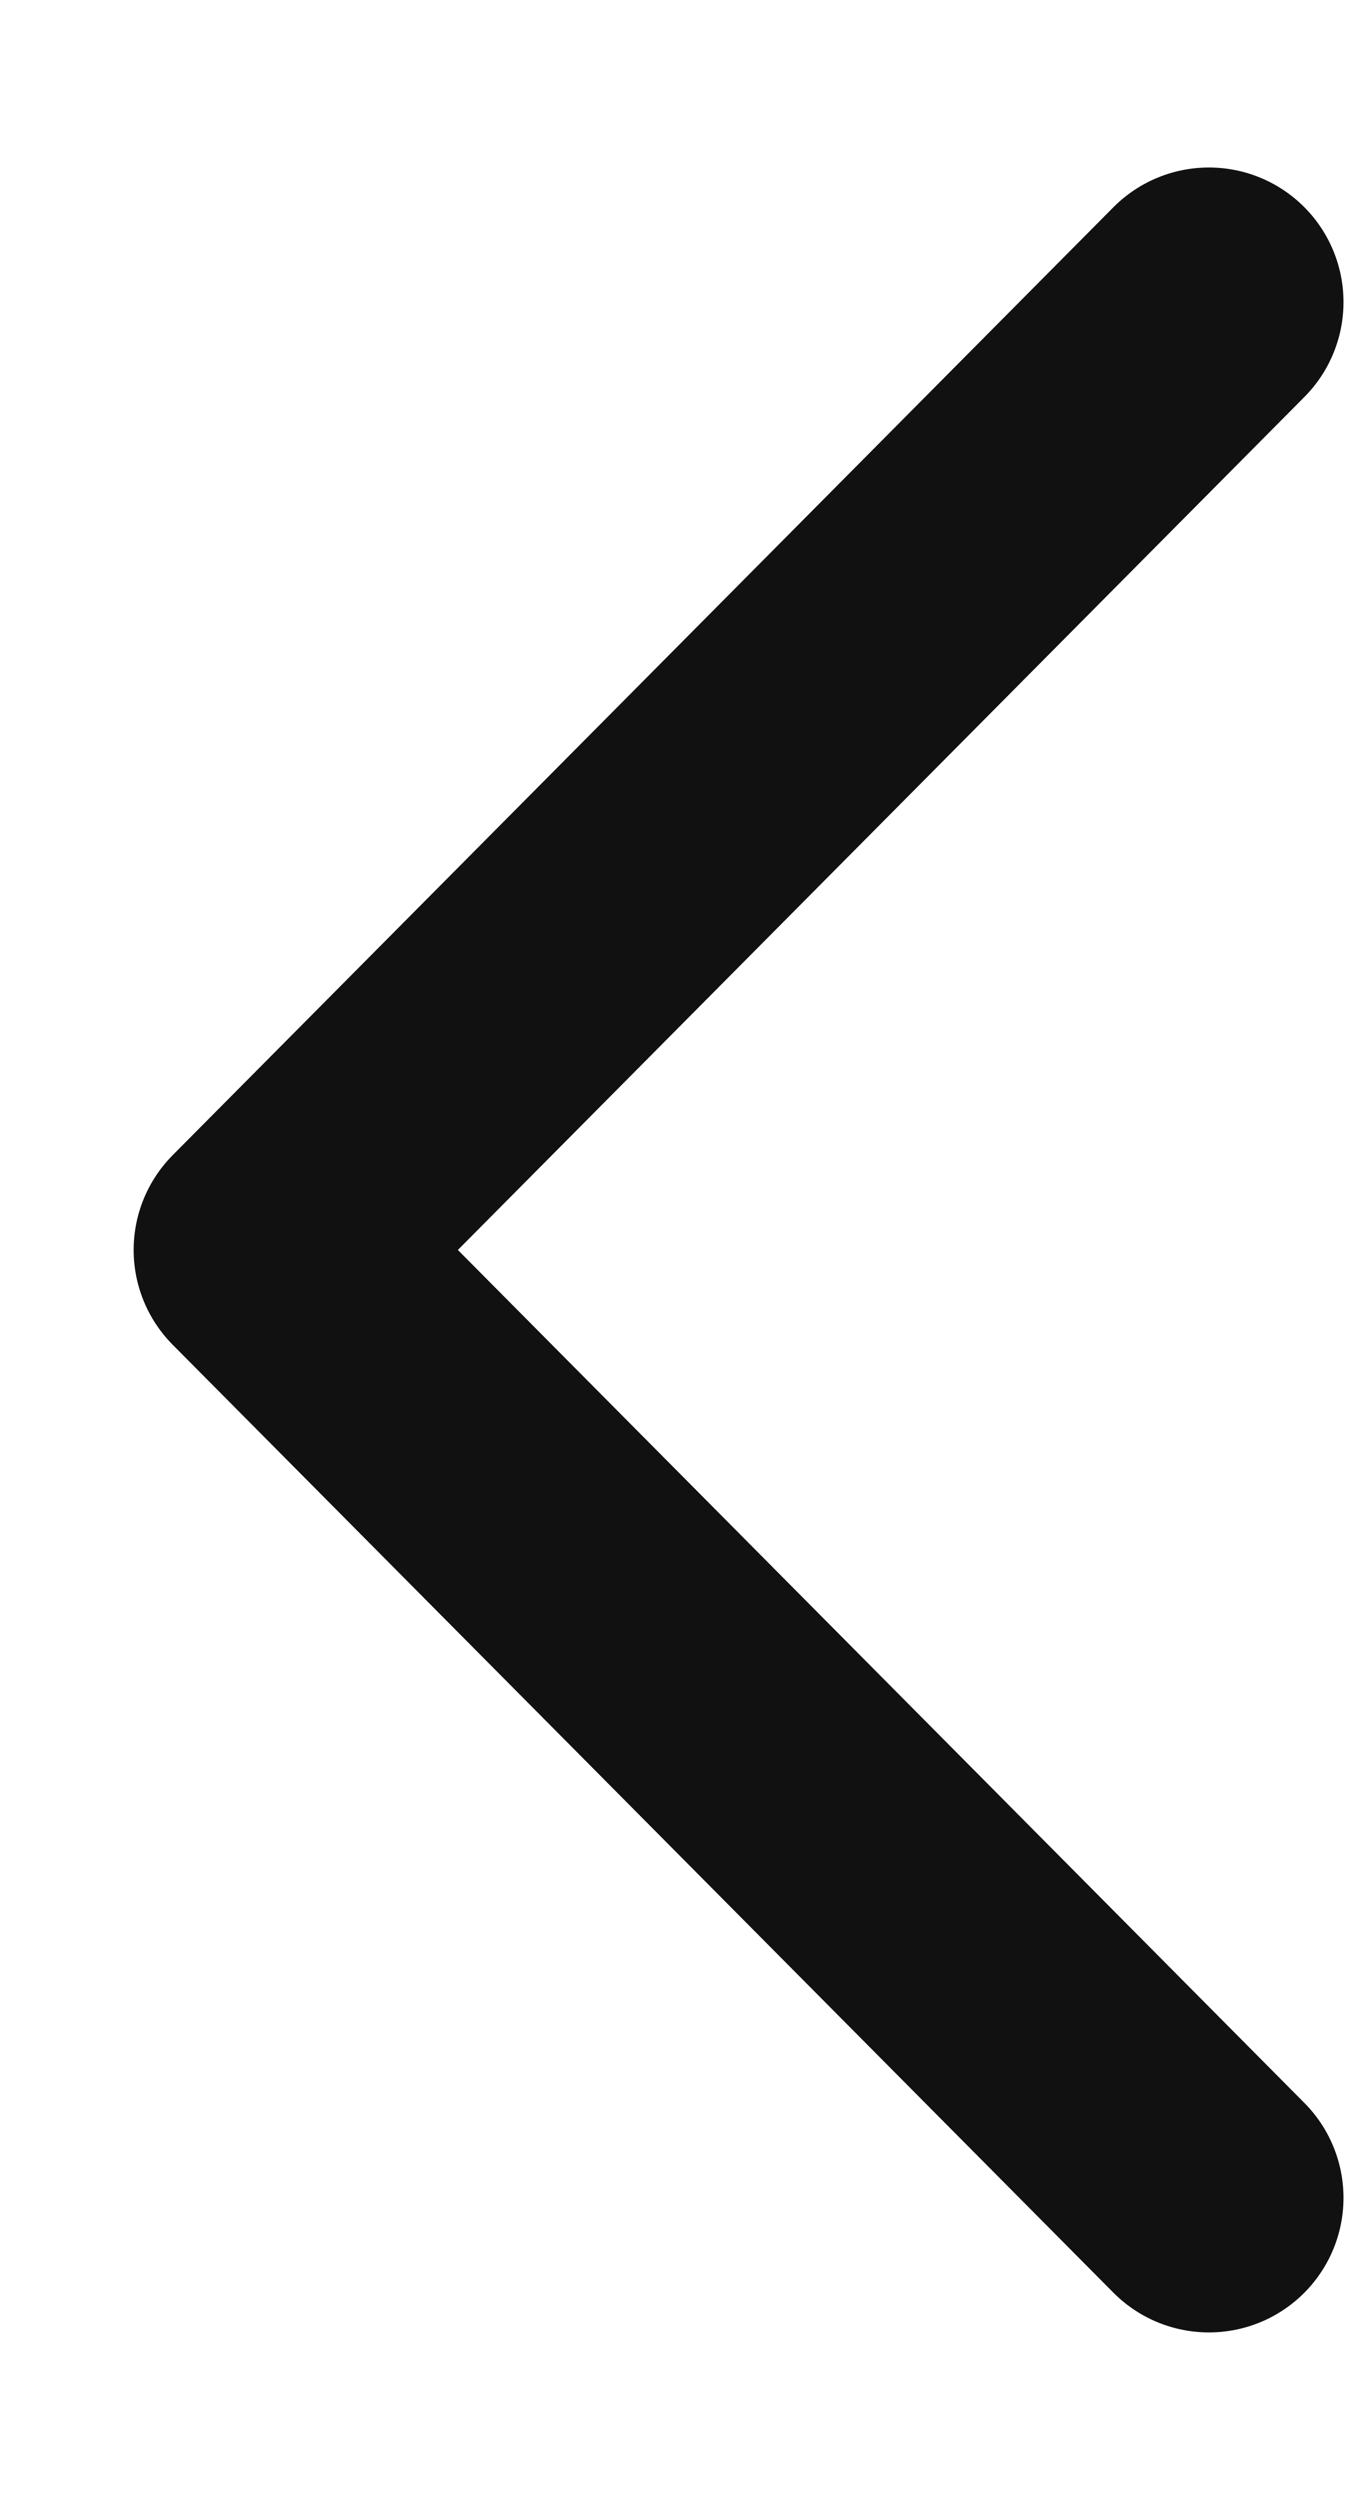
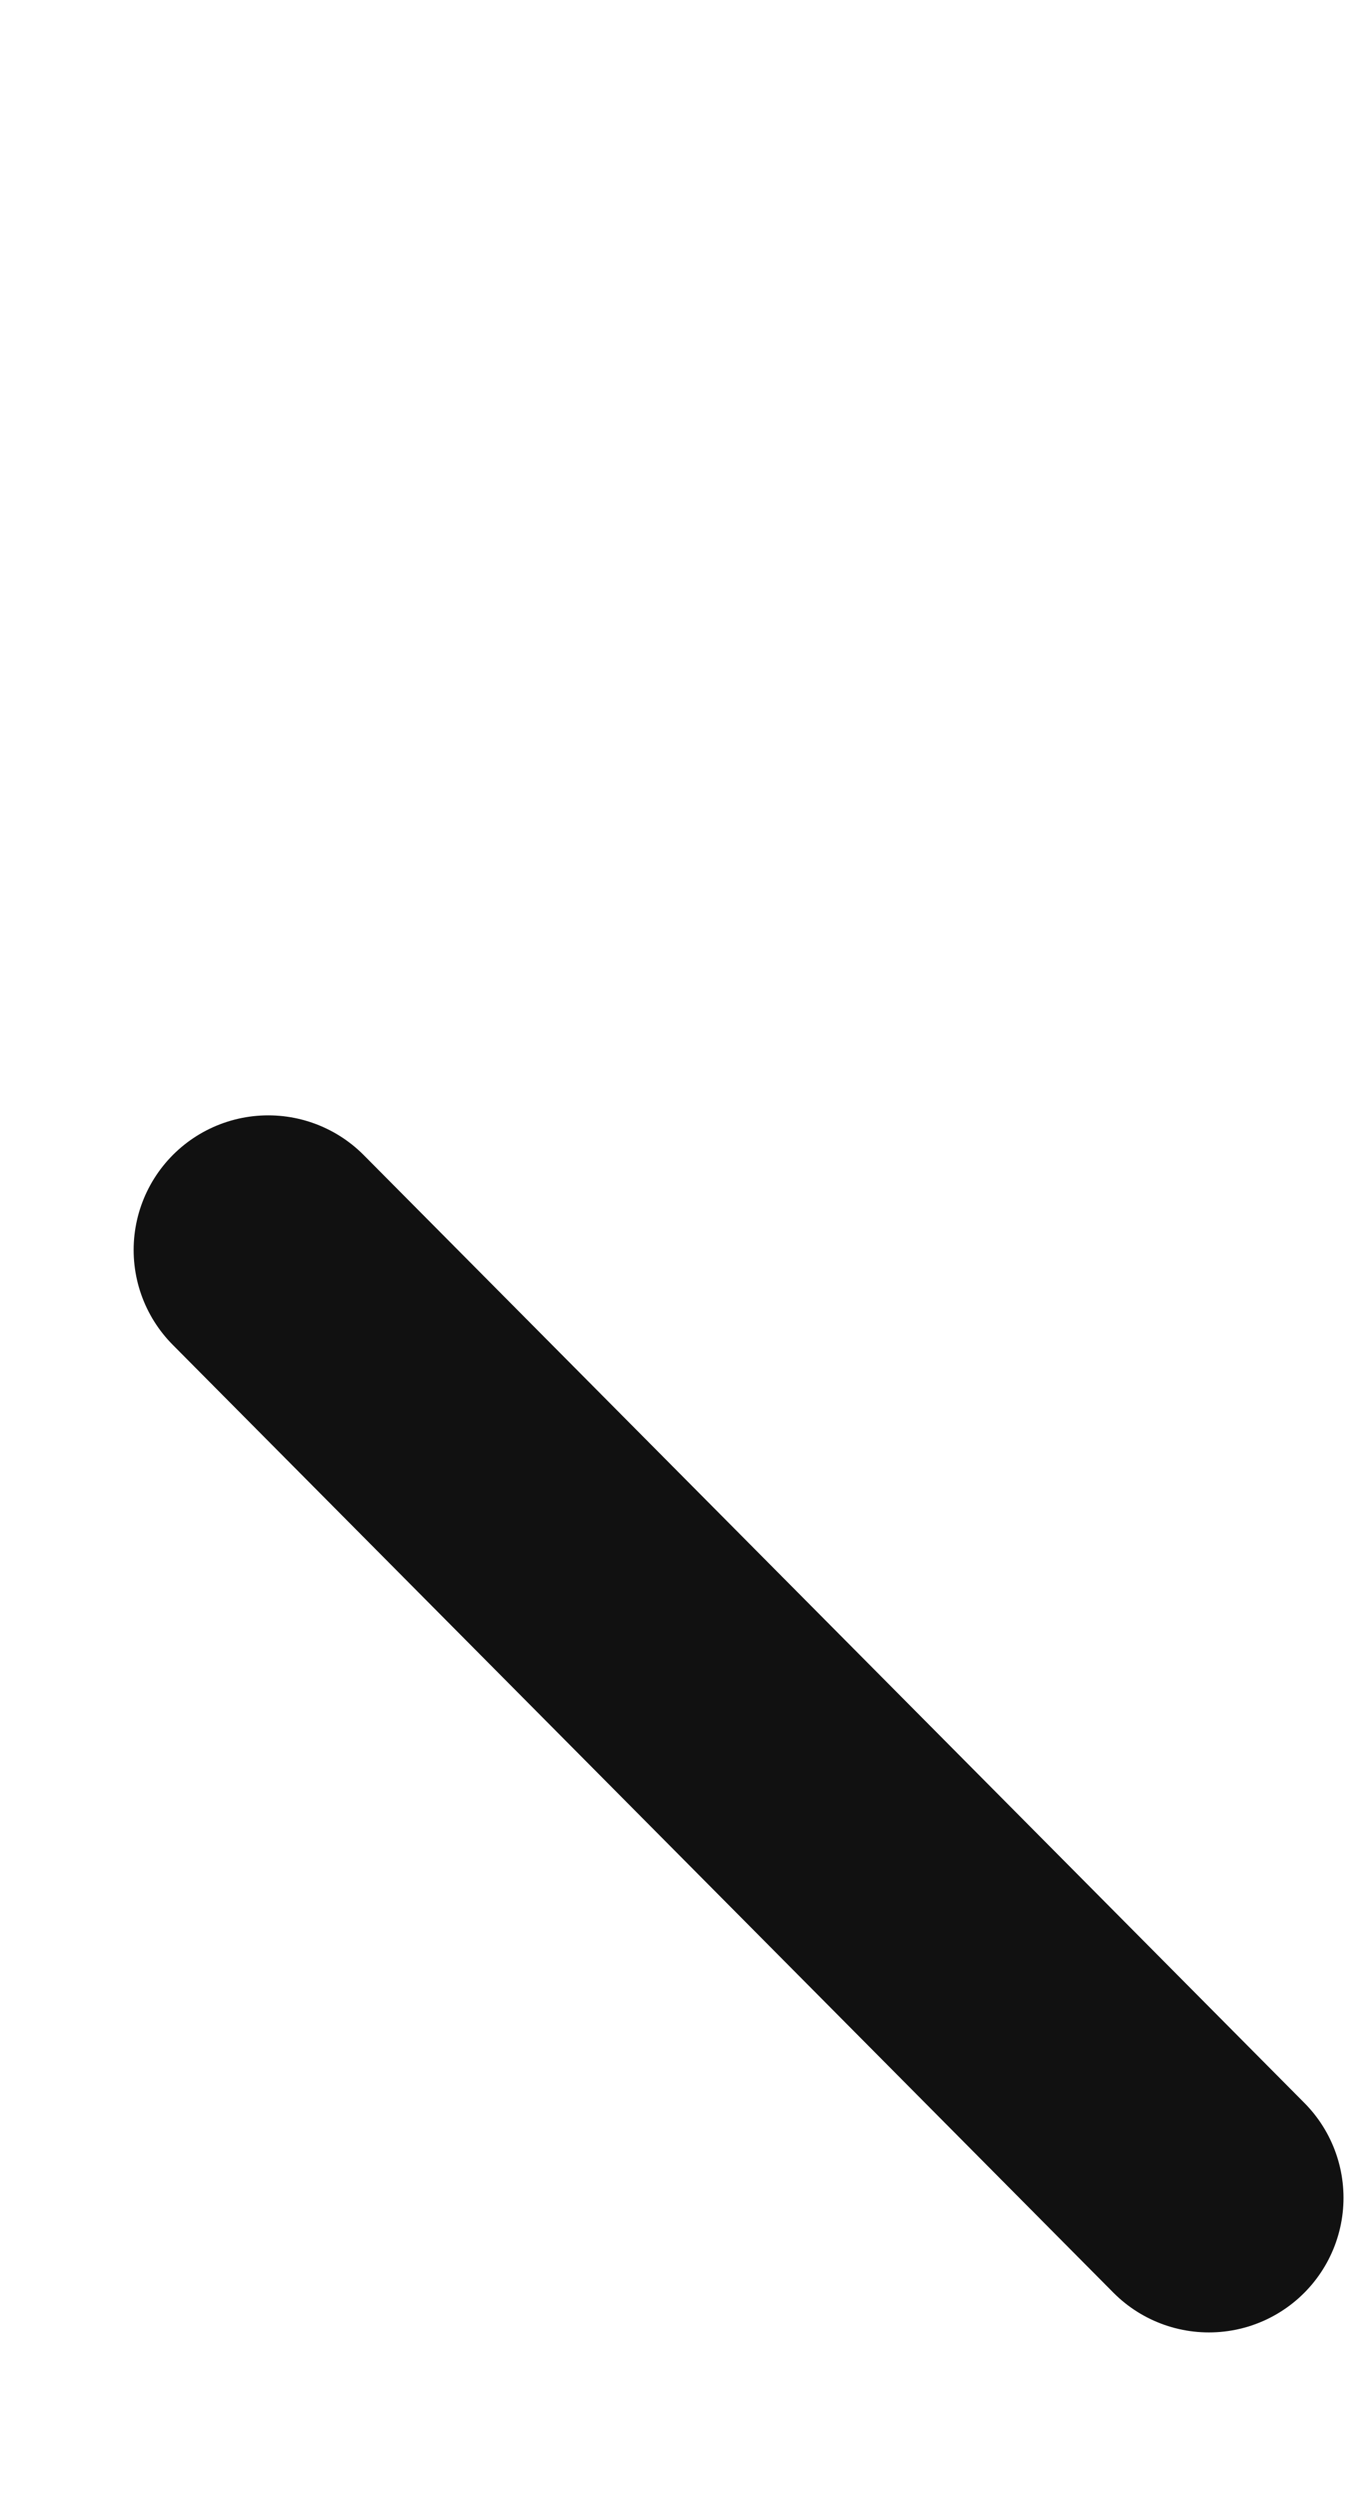
<svg xmlns="http://www.w3.org/2000/svg" width="7" height="13" viewBox="0 0 7 13" fill="none">
-   <path d="M6.287 11.429L1.395 6.5L6.287 1.571" stroke="#111111" stroke-width="1.4" stroke-linecap="round" stroke-linejoin="round" />
+   <path d="M6.287 11.429L1.395 6.5" stroke="#111111" stroke-width="1.4" stroke-linecap="round" stroke-linejoin="round" />
</svg>